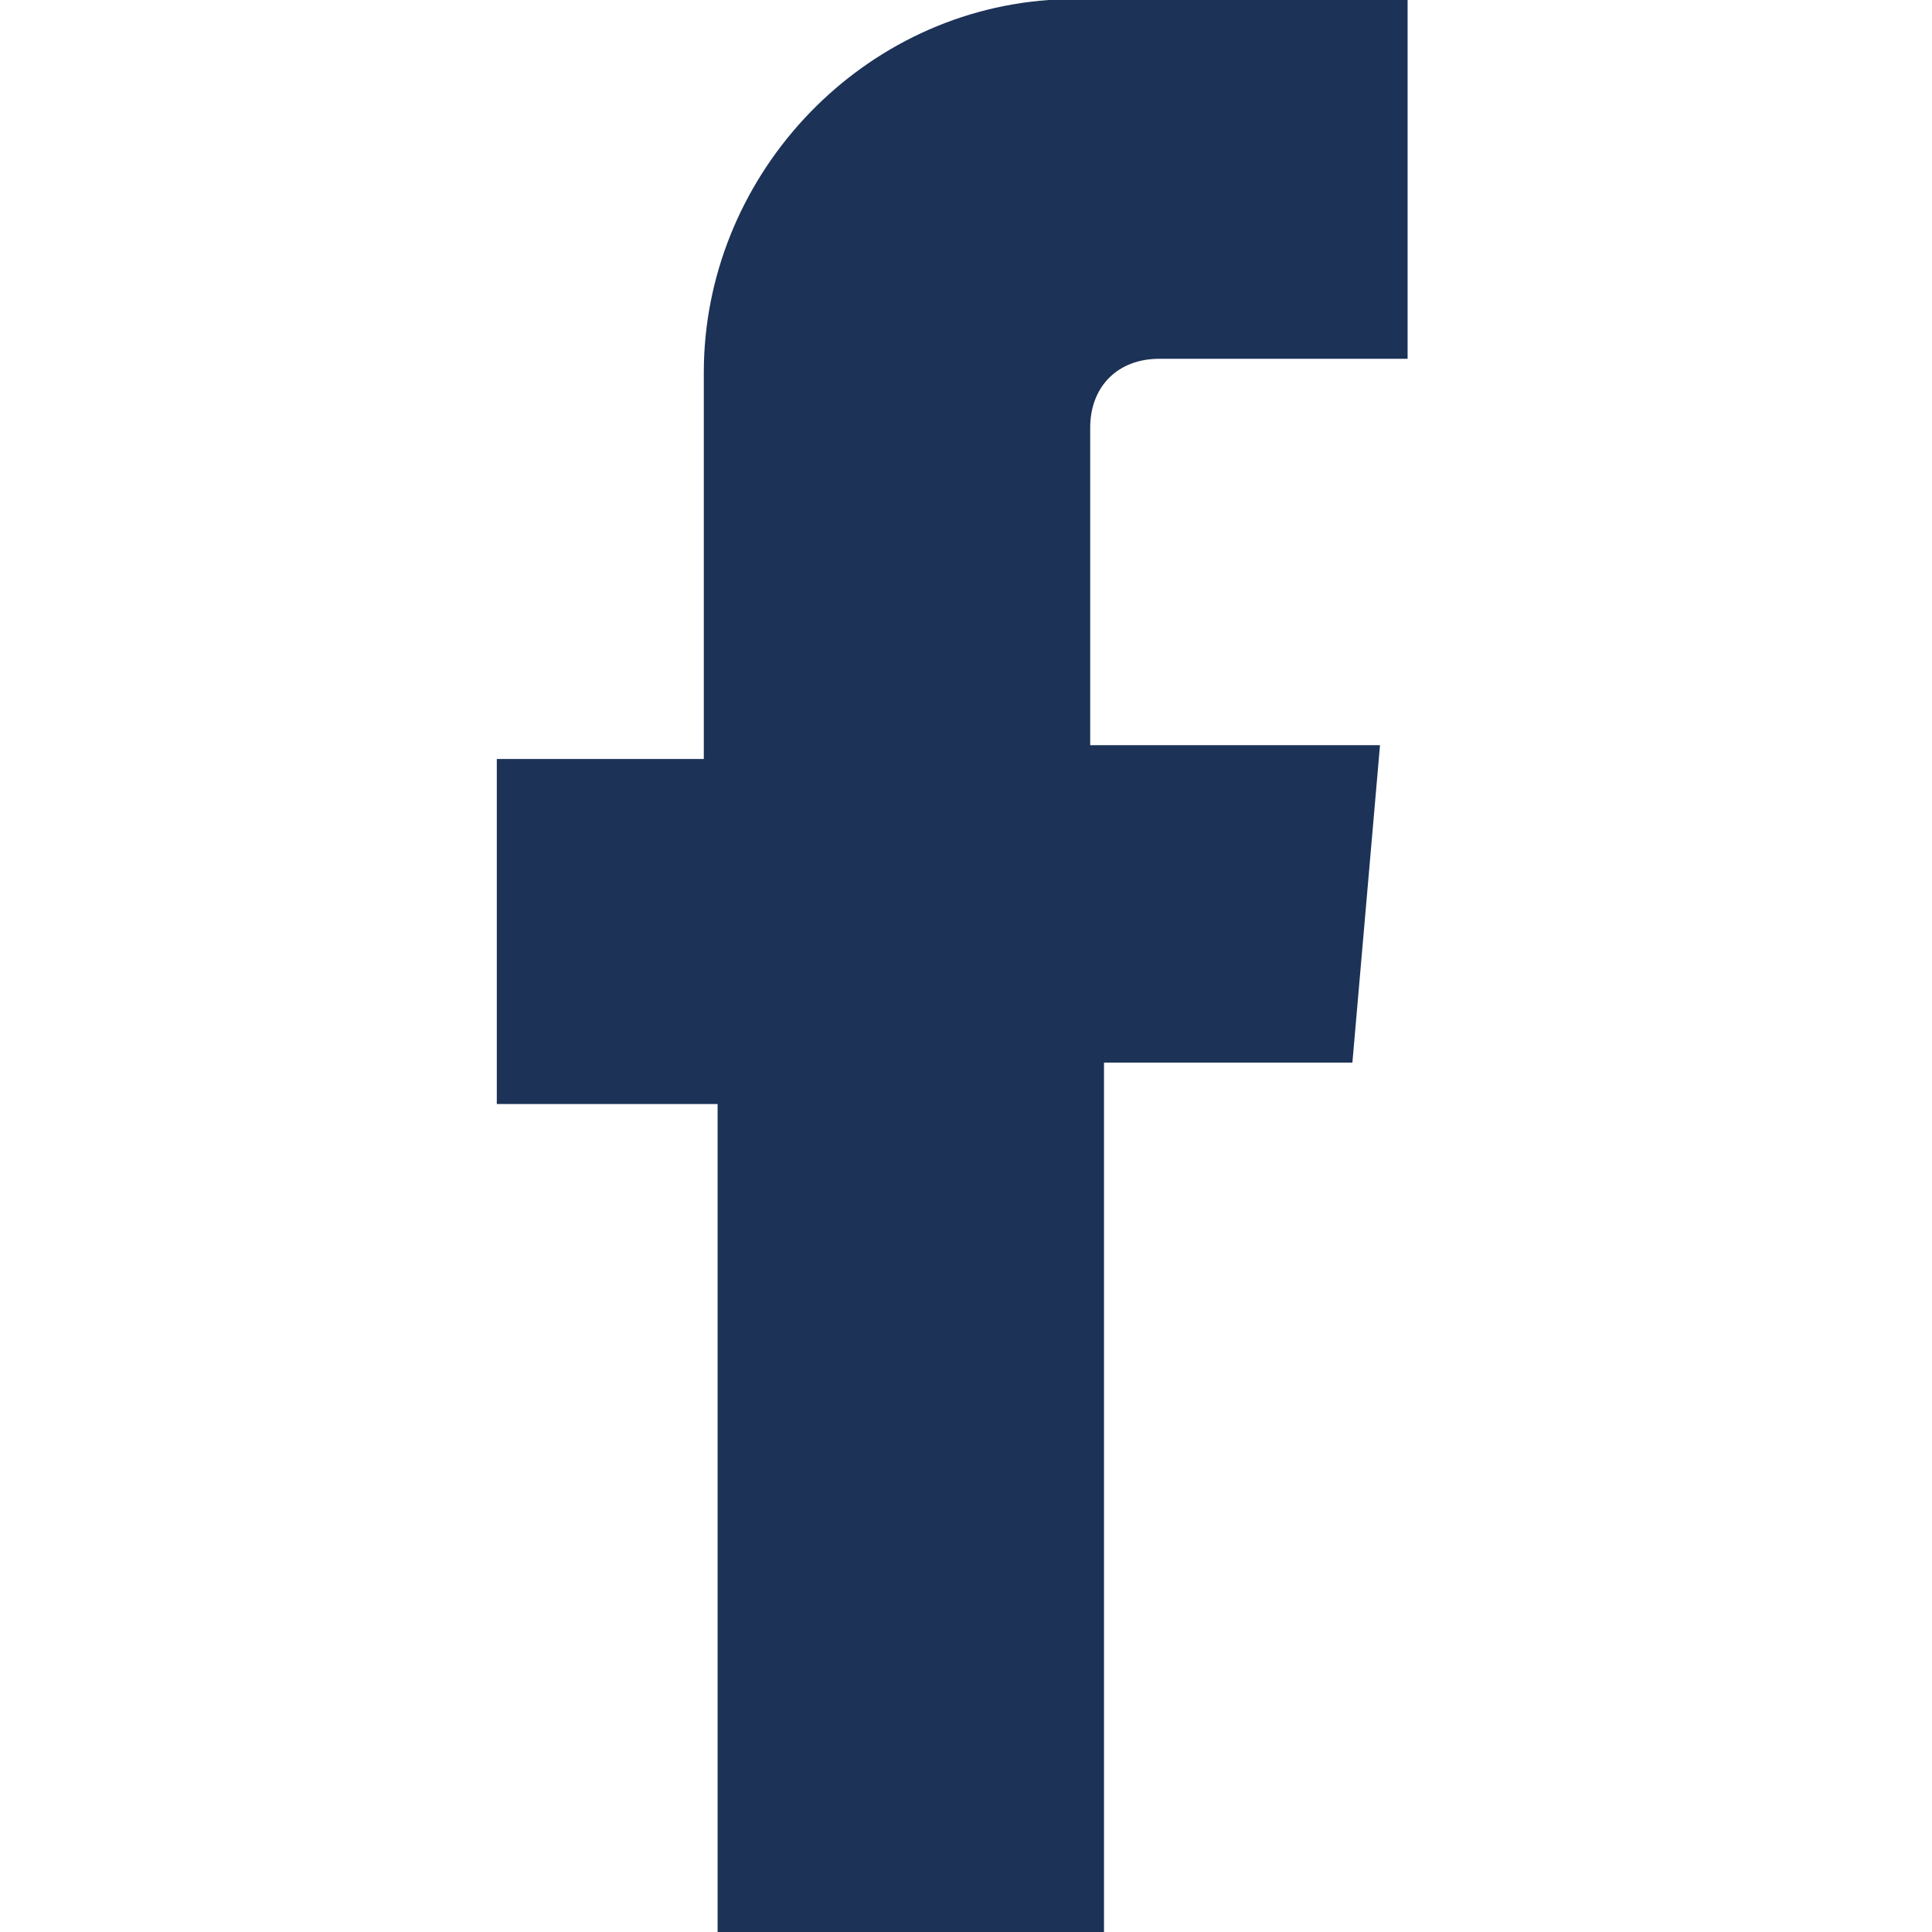
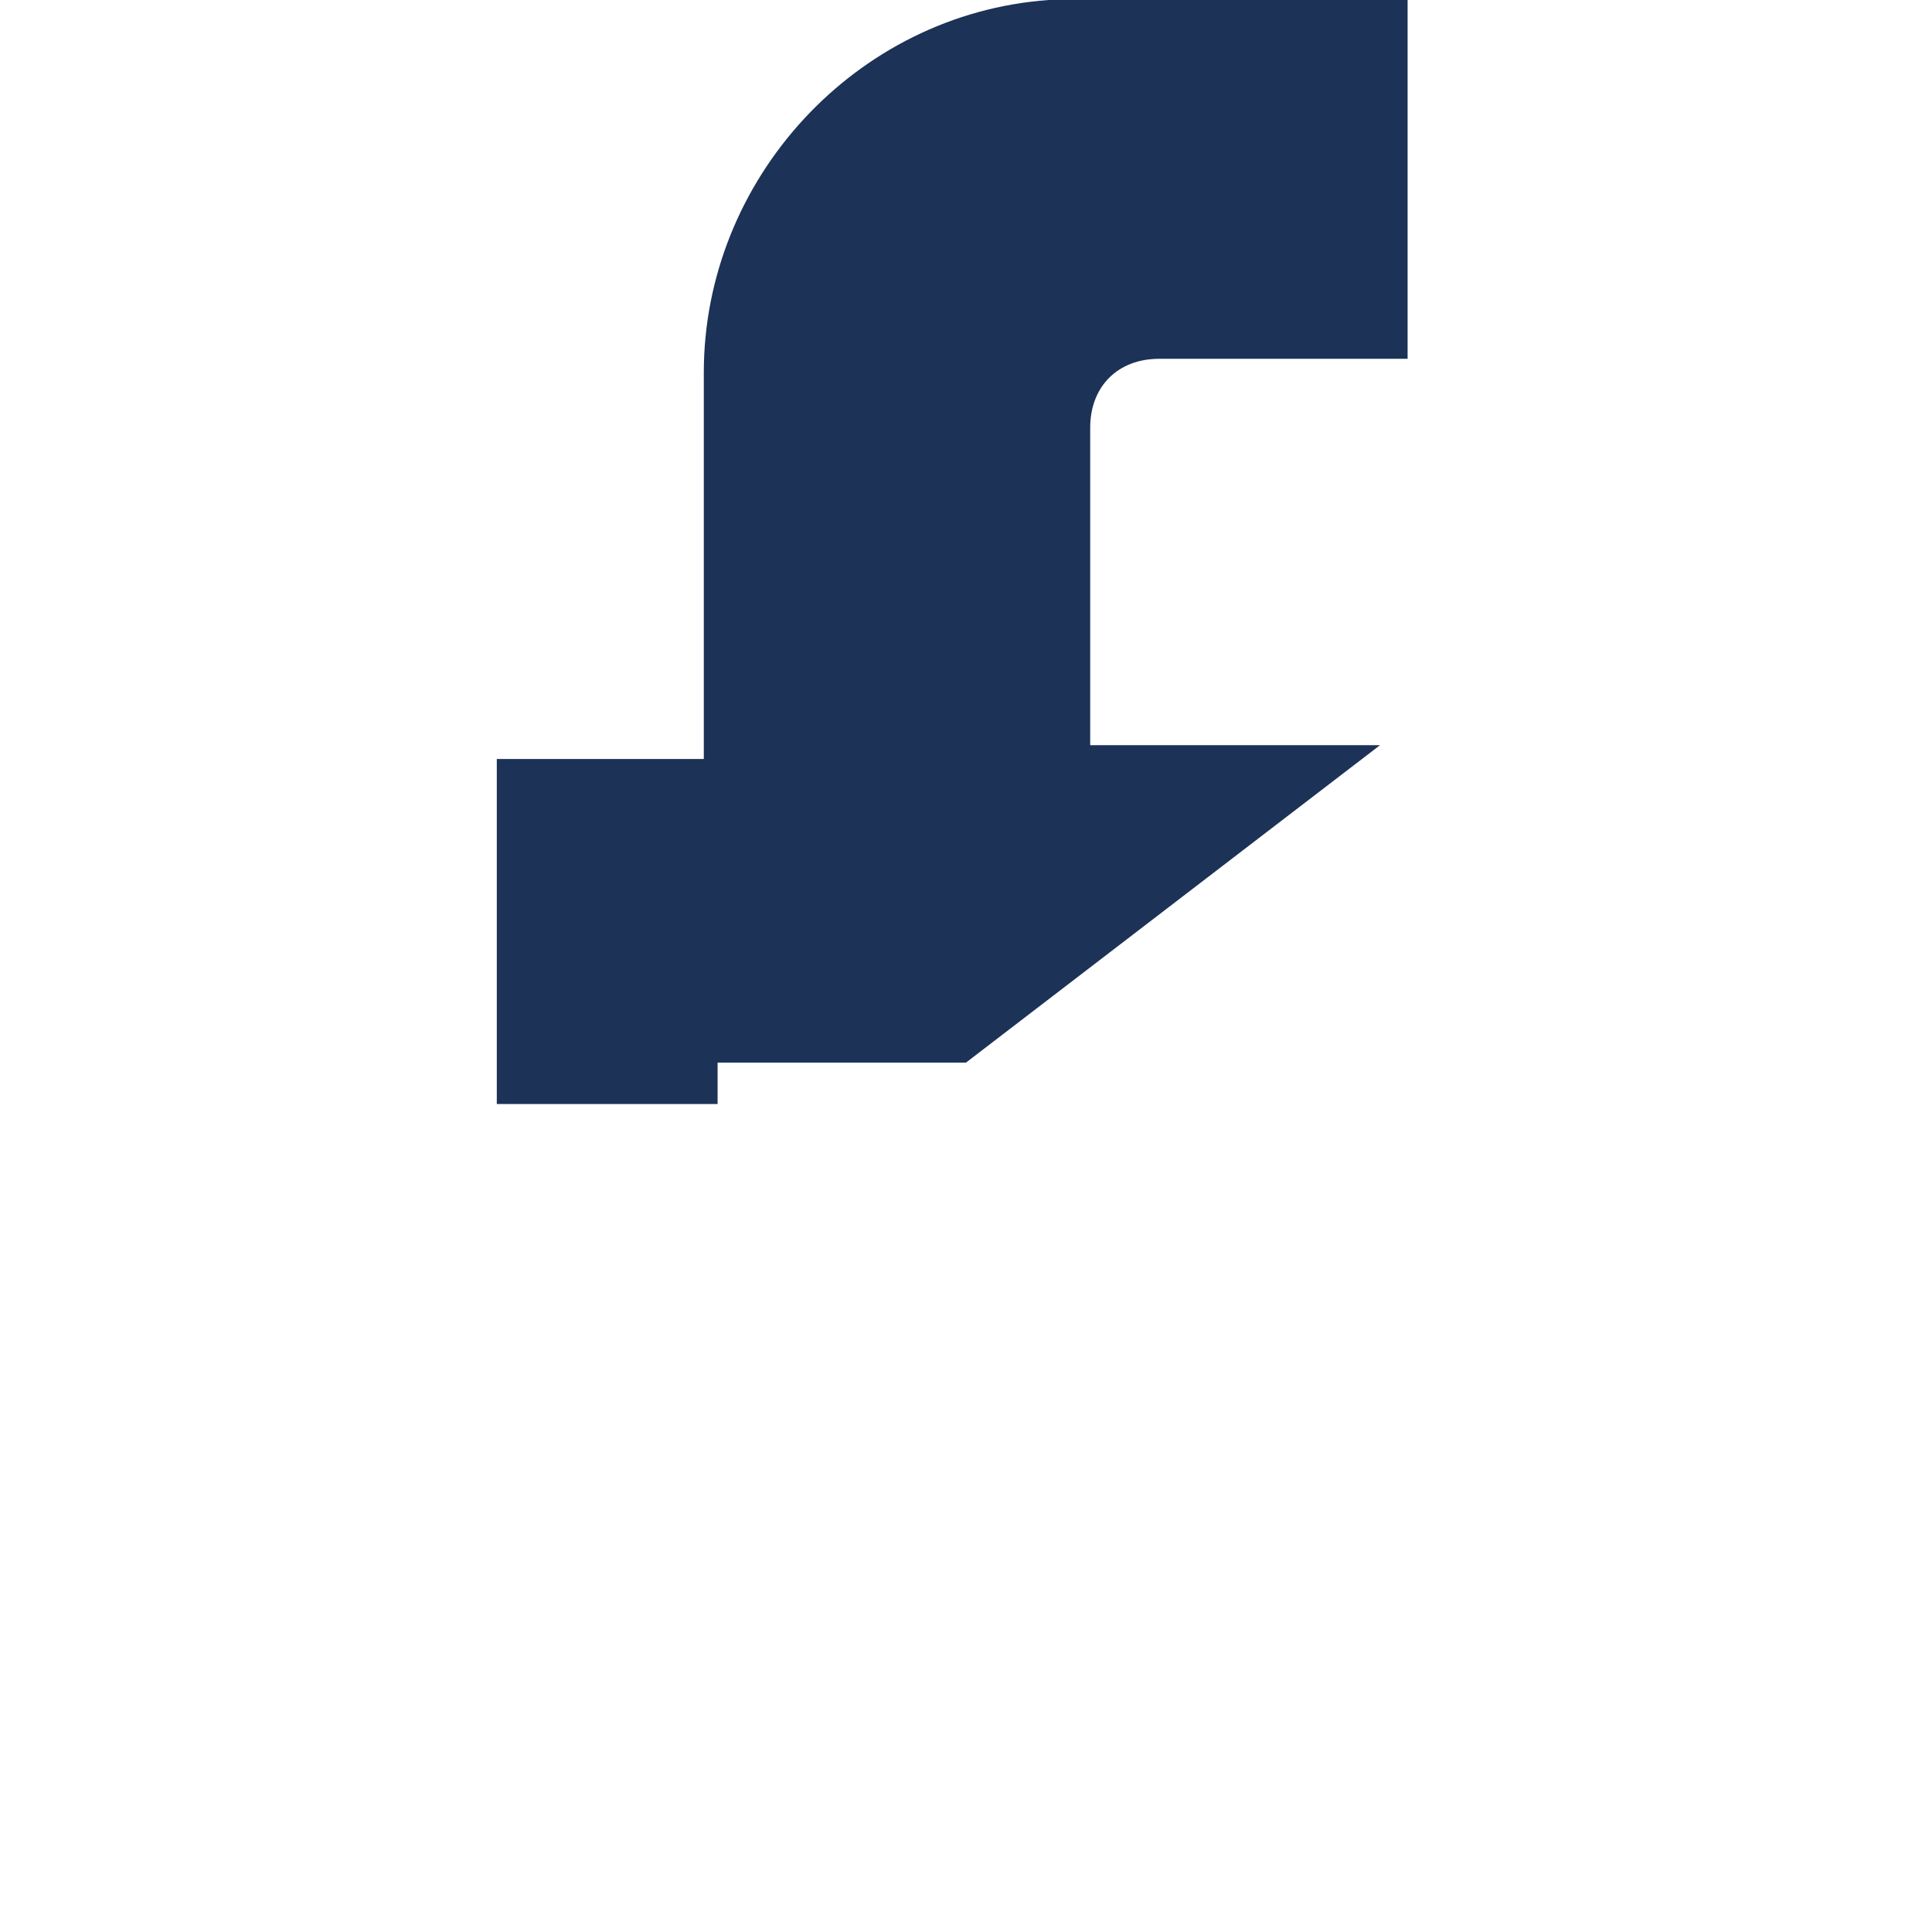
<svg xmlns="http://www.w3.org/2000/svg" version="1.1" id="Ebene_1" x="0px" y="0px" viewBox="0 0 14 14" style="enable-background:new 0 0 14 14;" xml:space="preserve">
  <g id="Facebook_1_">
    <g>
-       <path style="fill:#1C3257;" d="M7.9,5.4V3.1h0c0,0,0,0,0,0c0-0.3,0.2-0.5,0.5-0.5h1.8V1.6V1.3V0H7.6v0C6.2,0.1,5.1,1.3,5.1,2.7    v2.8H3.6V8h1.6v6h2.8V7.7h1.8L10,5.4H7.9z" />
+       <path style="fill:#1C3257;" d="M7.9,5.4V3.1h0c0,0,0,0,0,0c0-0.3,0.2-0.5,0.5-0.5h1.8V1.6V1.3V0H7.6v0C6.2,0.1,5.1,1.3,5.1,2.7    v2.8H3.6V8h1.6v6V7.7h1.8L10,5.4H7.9z" />
    </g>
  </g>
  <g>
</g>
  <g>
</g>
  <g>
</g>
  <g>
</g>
  <g>
</g>
  <g>
</g>
</svg>